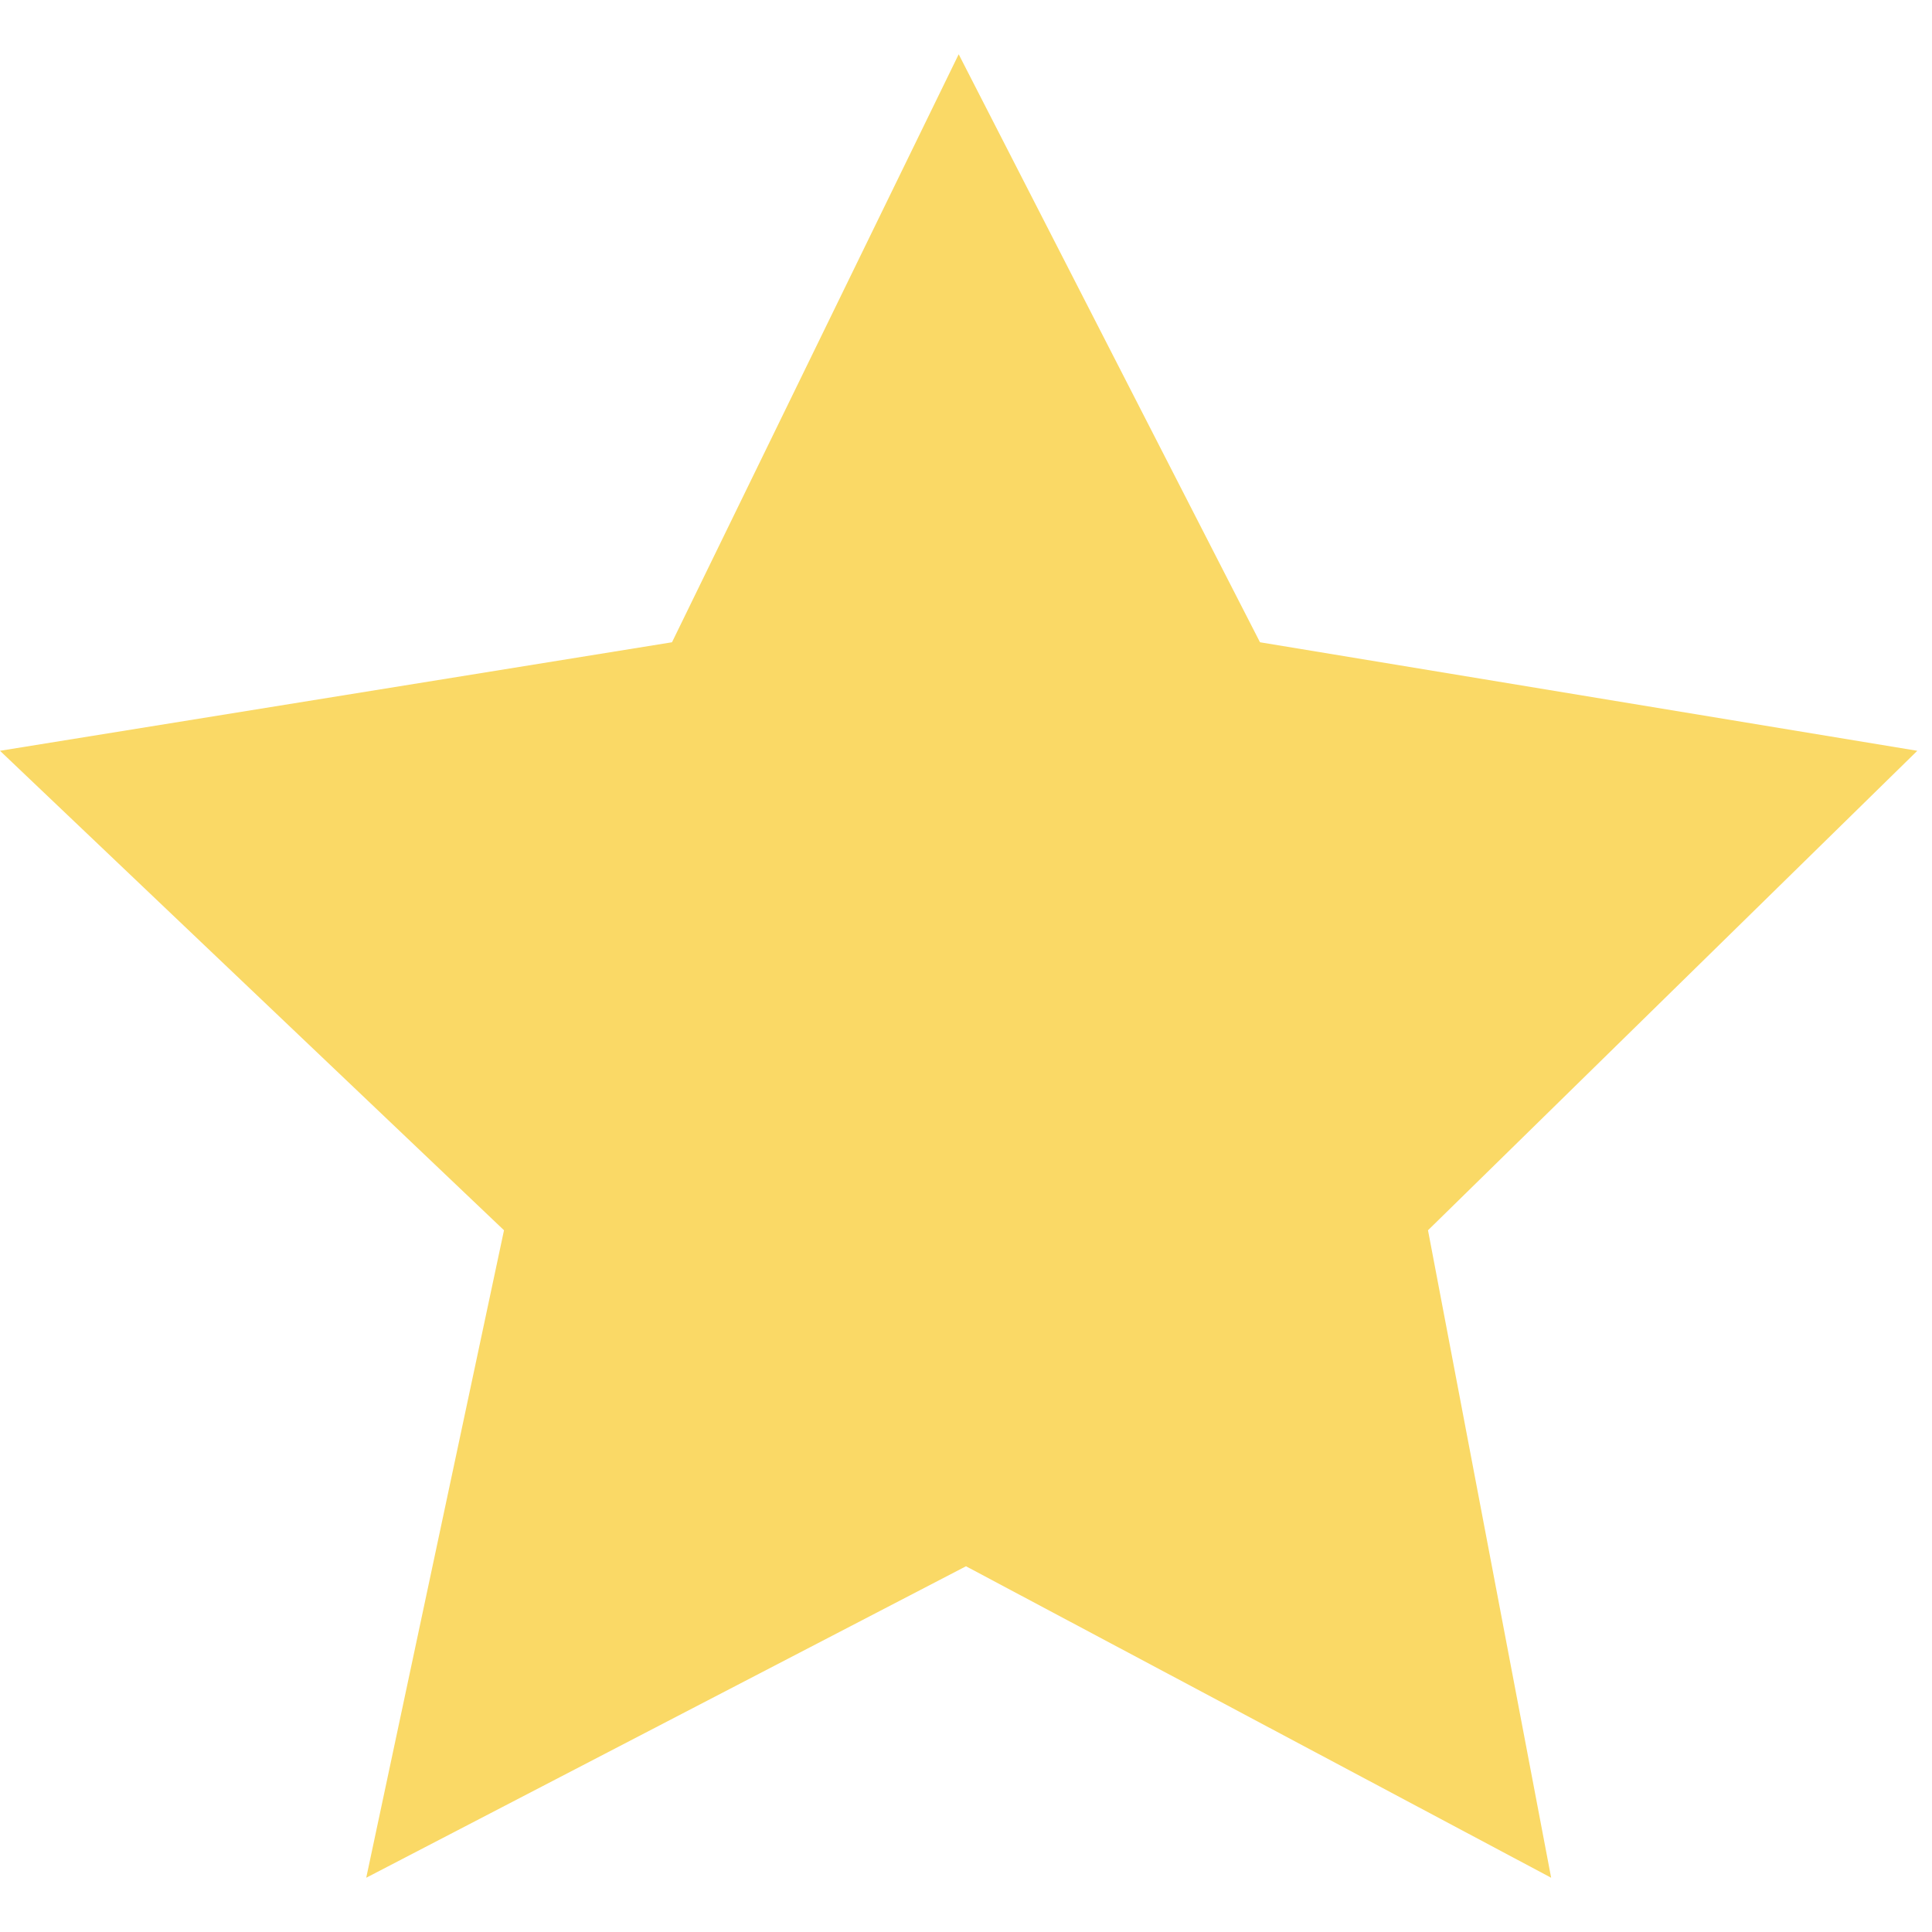
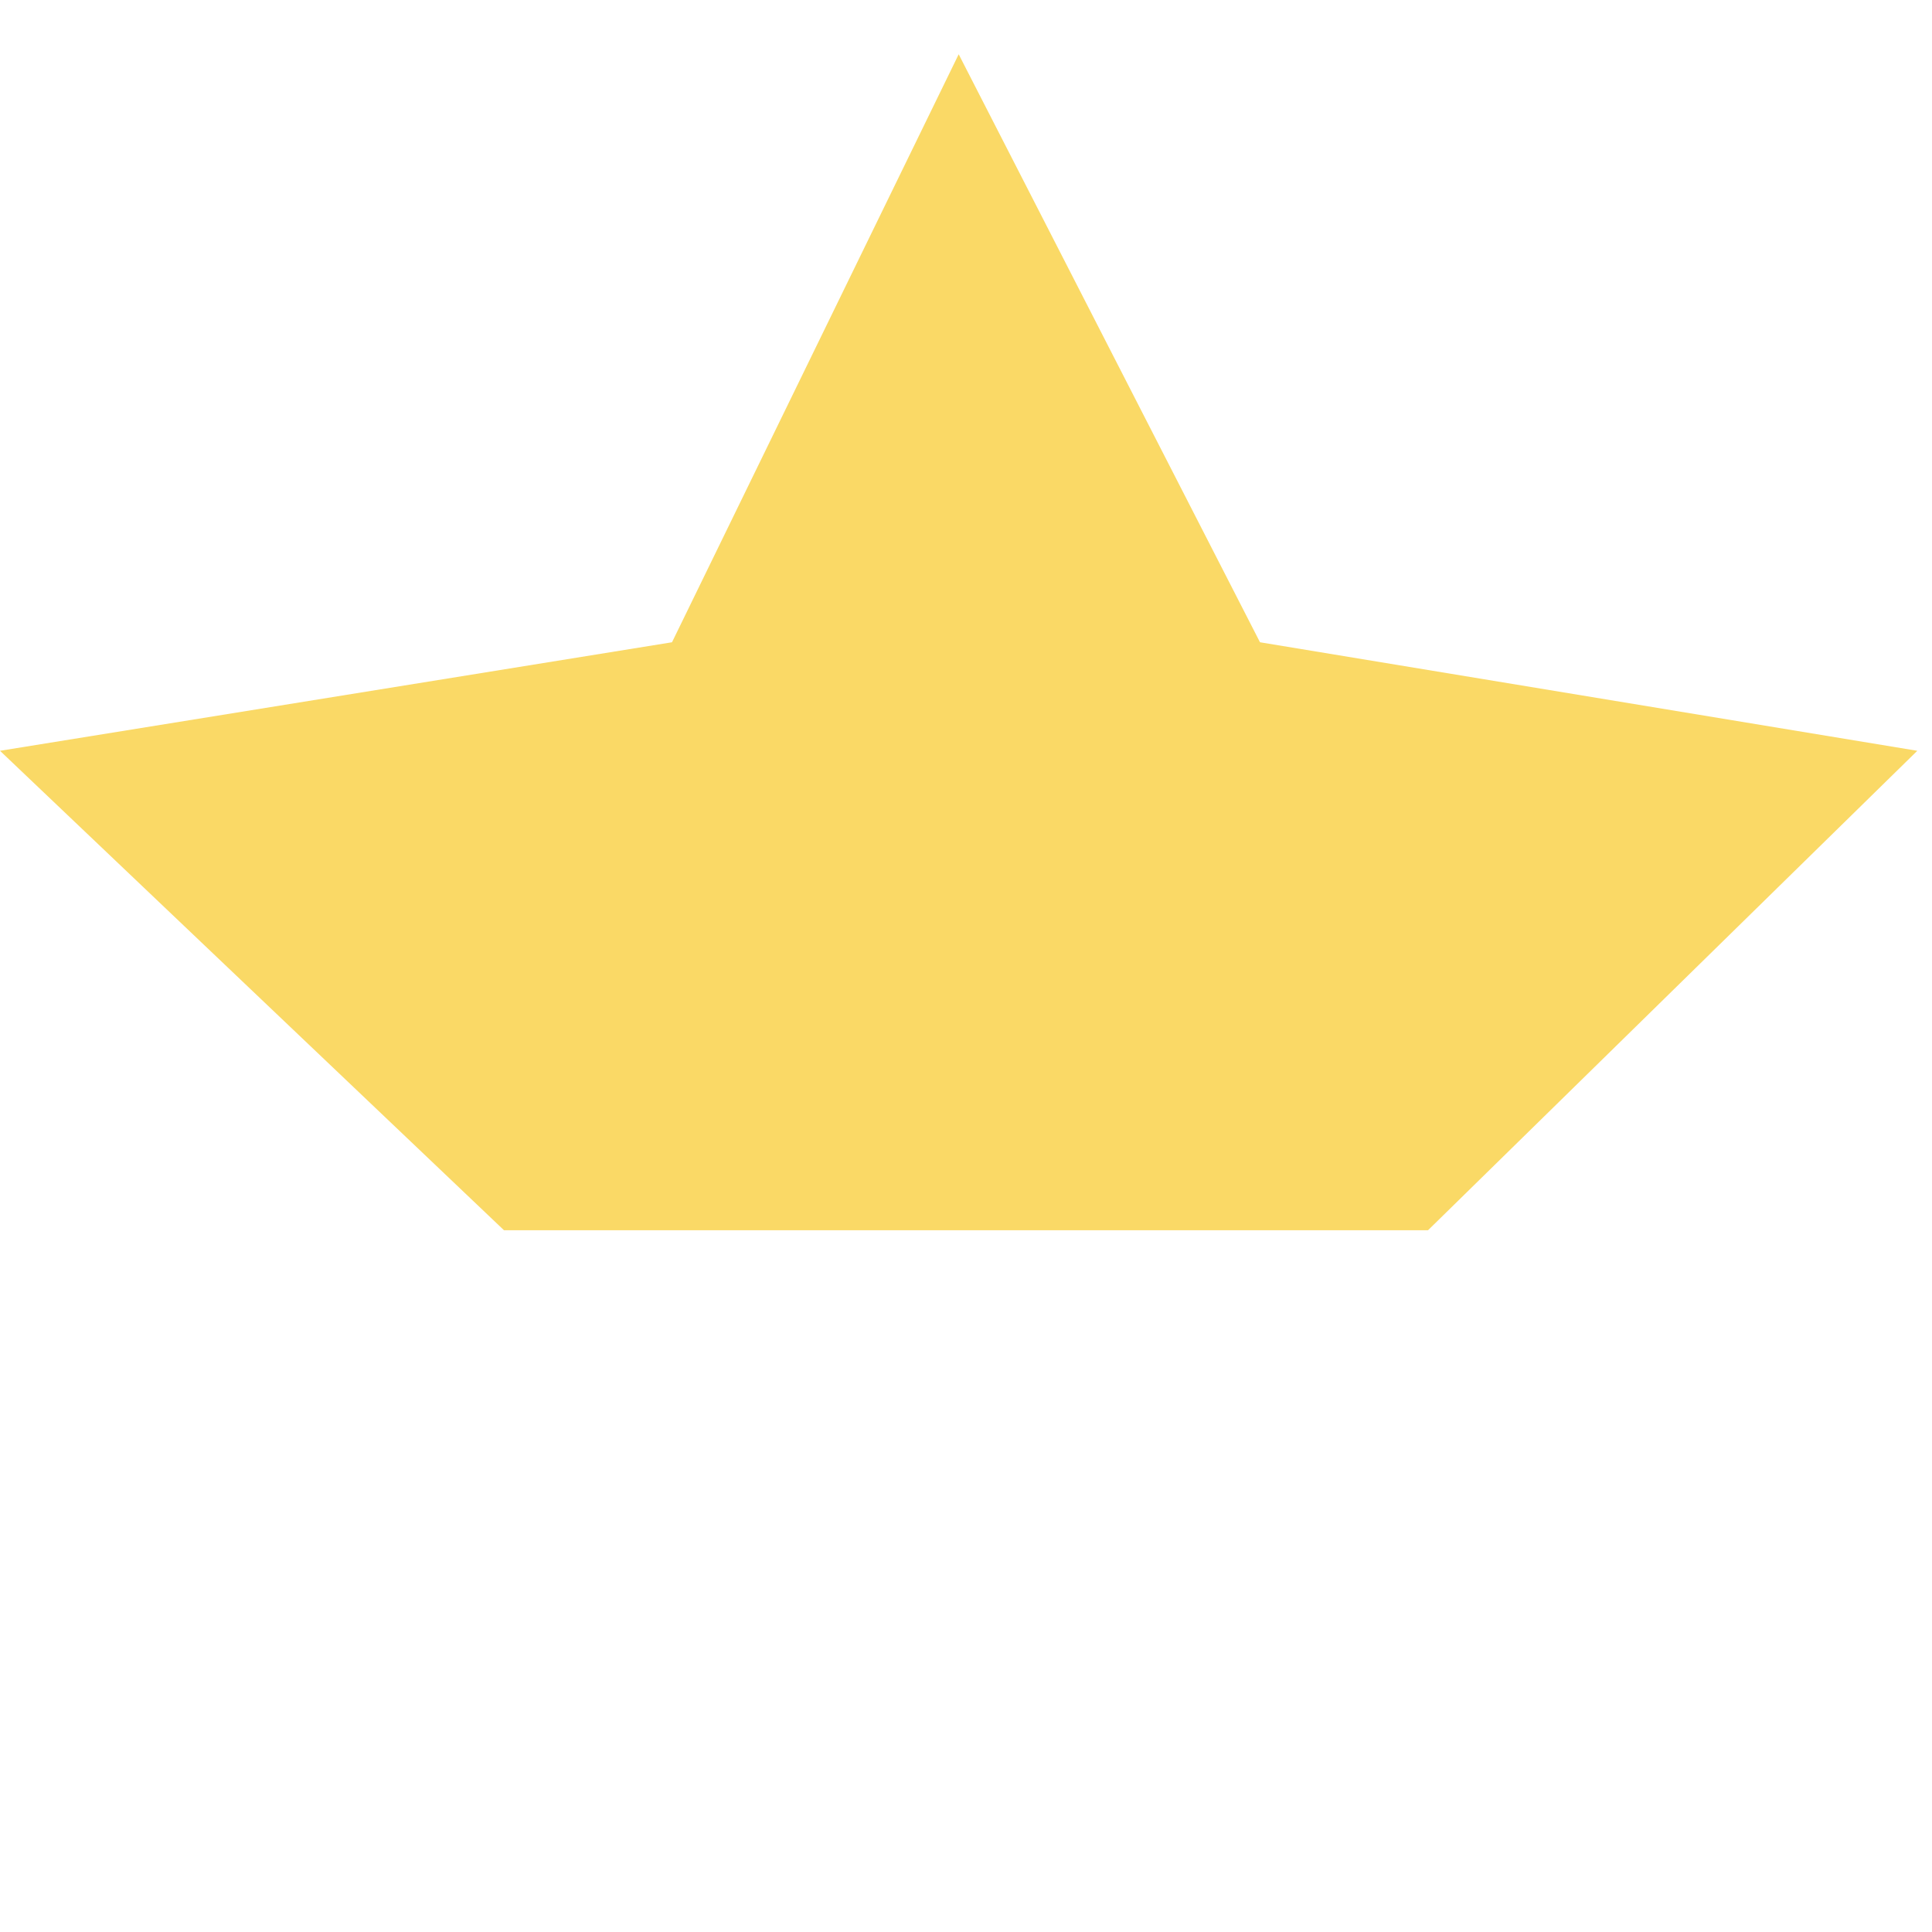
<svg xmlns="http://www.w3.org/2000/svg" width="23" height="23" viewBox="0 0 23 23" fill="none">
-   <path d="M11.413.646l3.587 7 7.825 1.292L17 14.646l1.466 7.708-6.966-3.708-7.14 3.708L6 14.646 0 8.938l8-1.292 3.413-7z" fill="#FAD966" />
+   <path d="M11.413.646l3.587 7 7.825 1.292L17 14.646L6 14.646 0 8.938l8-1.292 3.413-7z" fill="#FAD966" />
</svg>